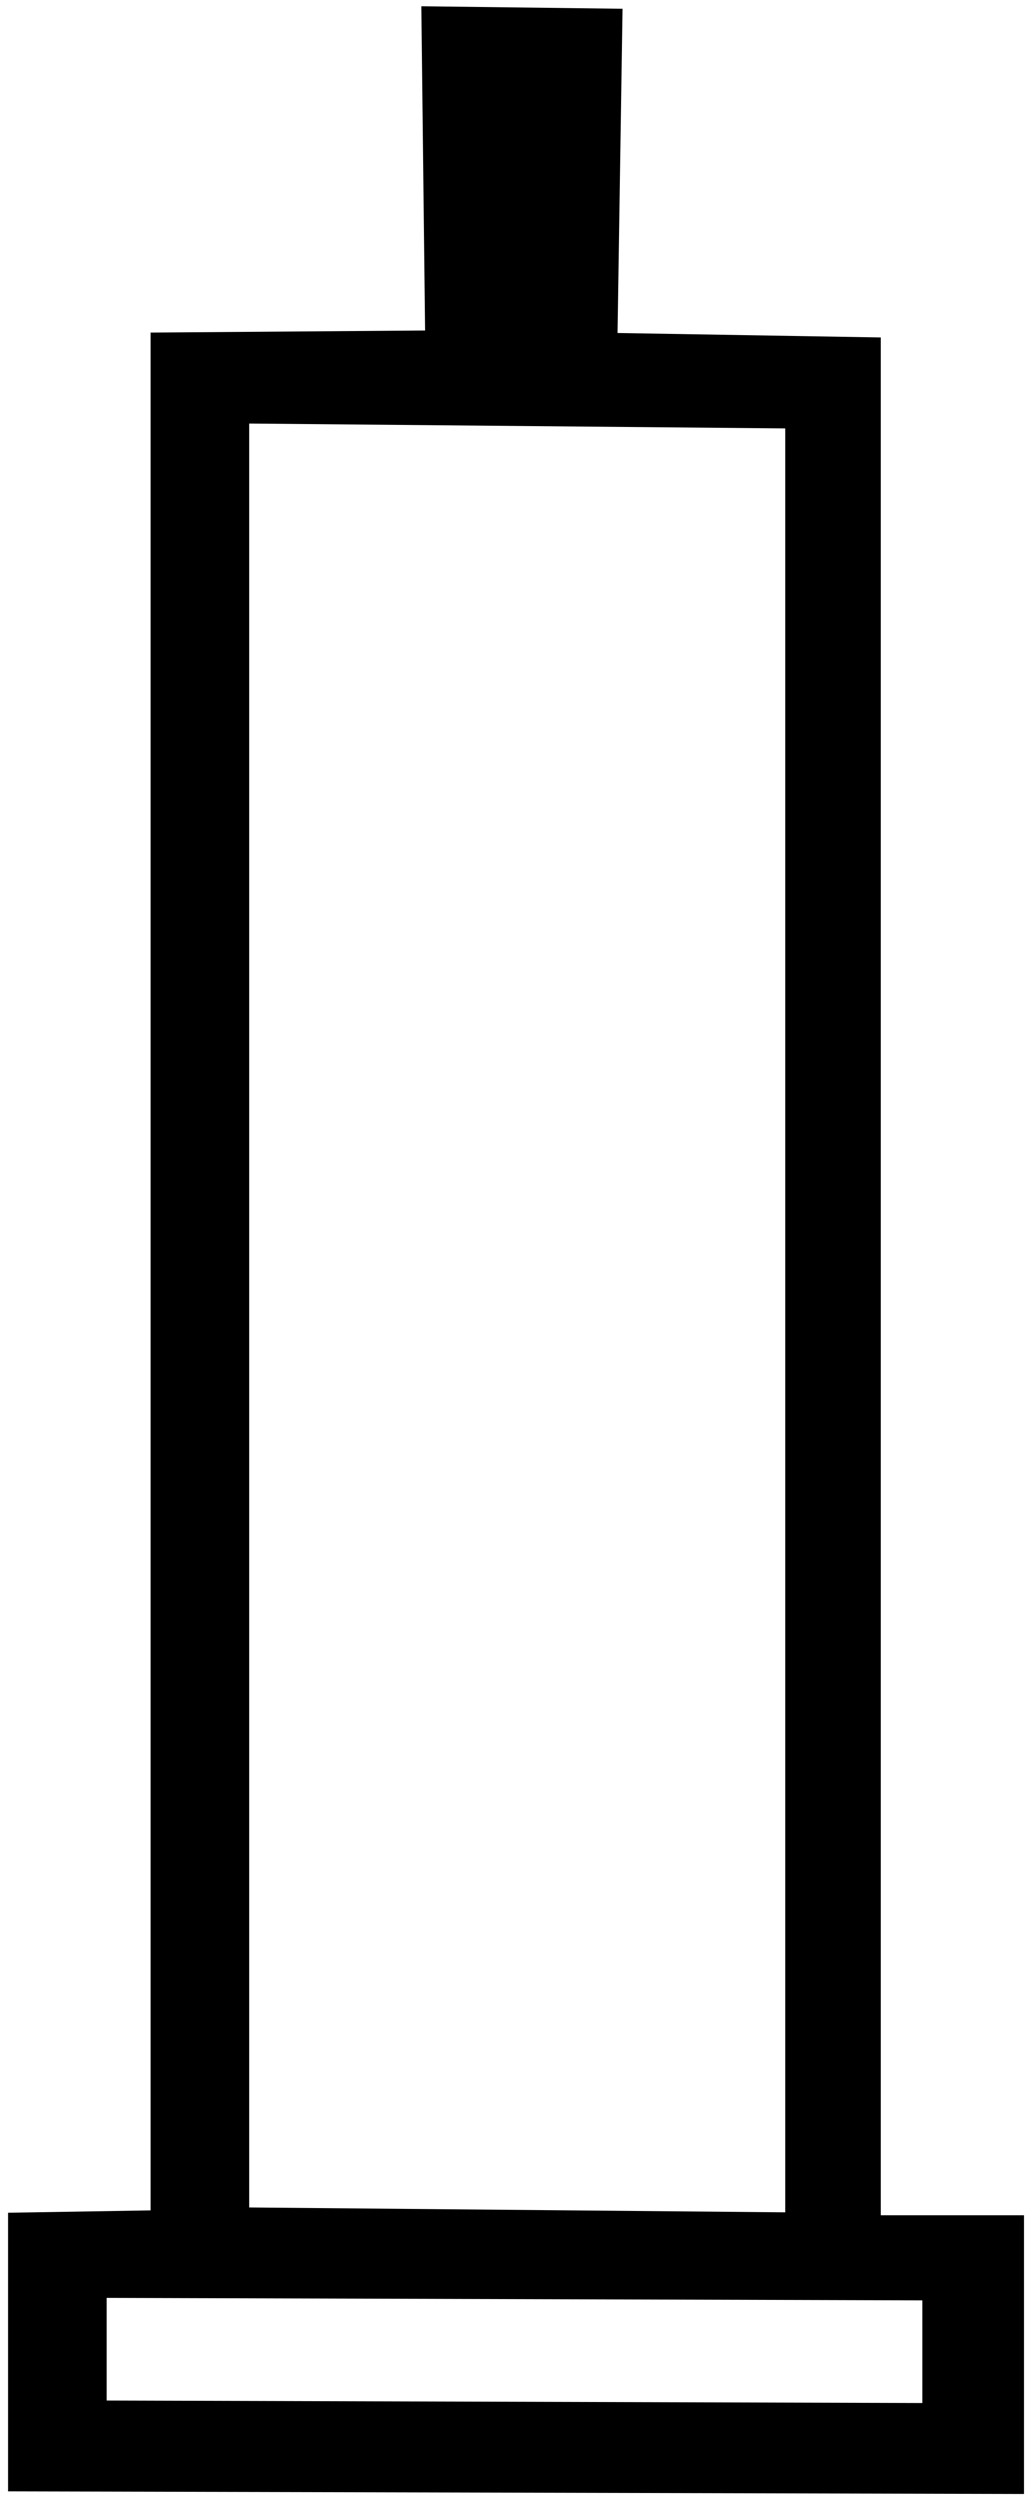
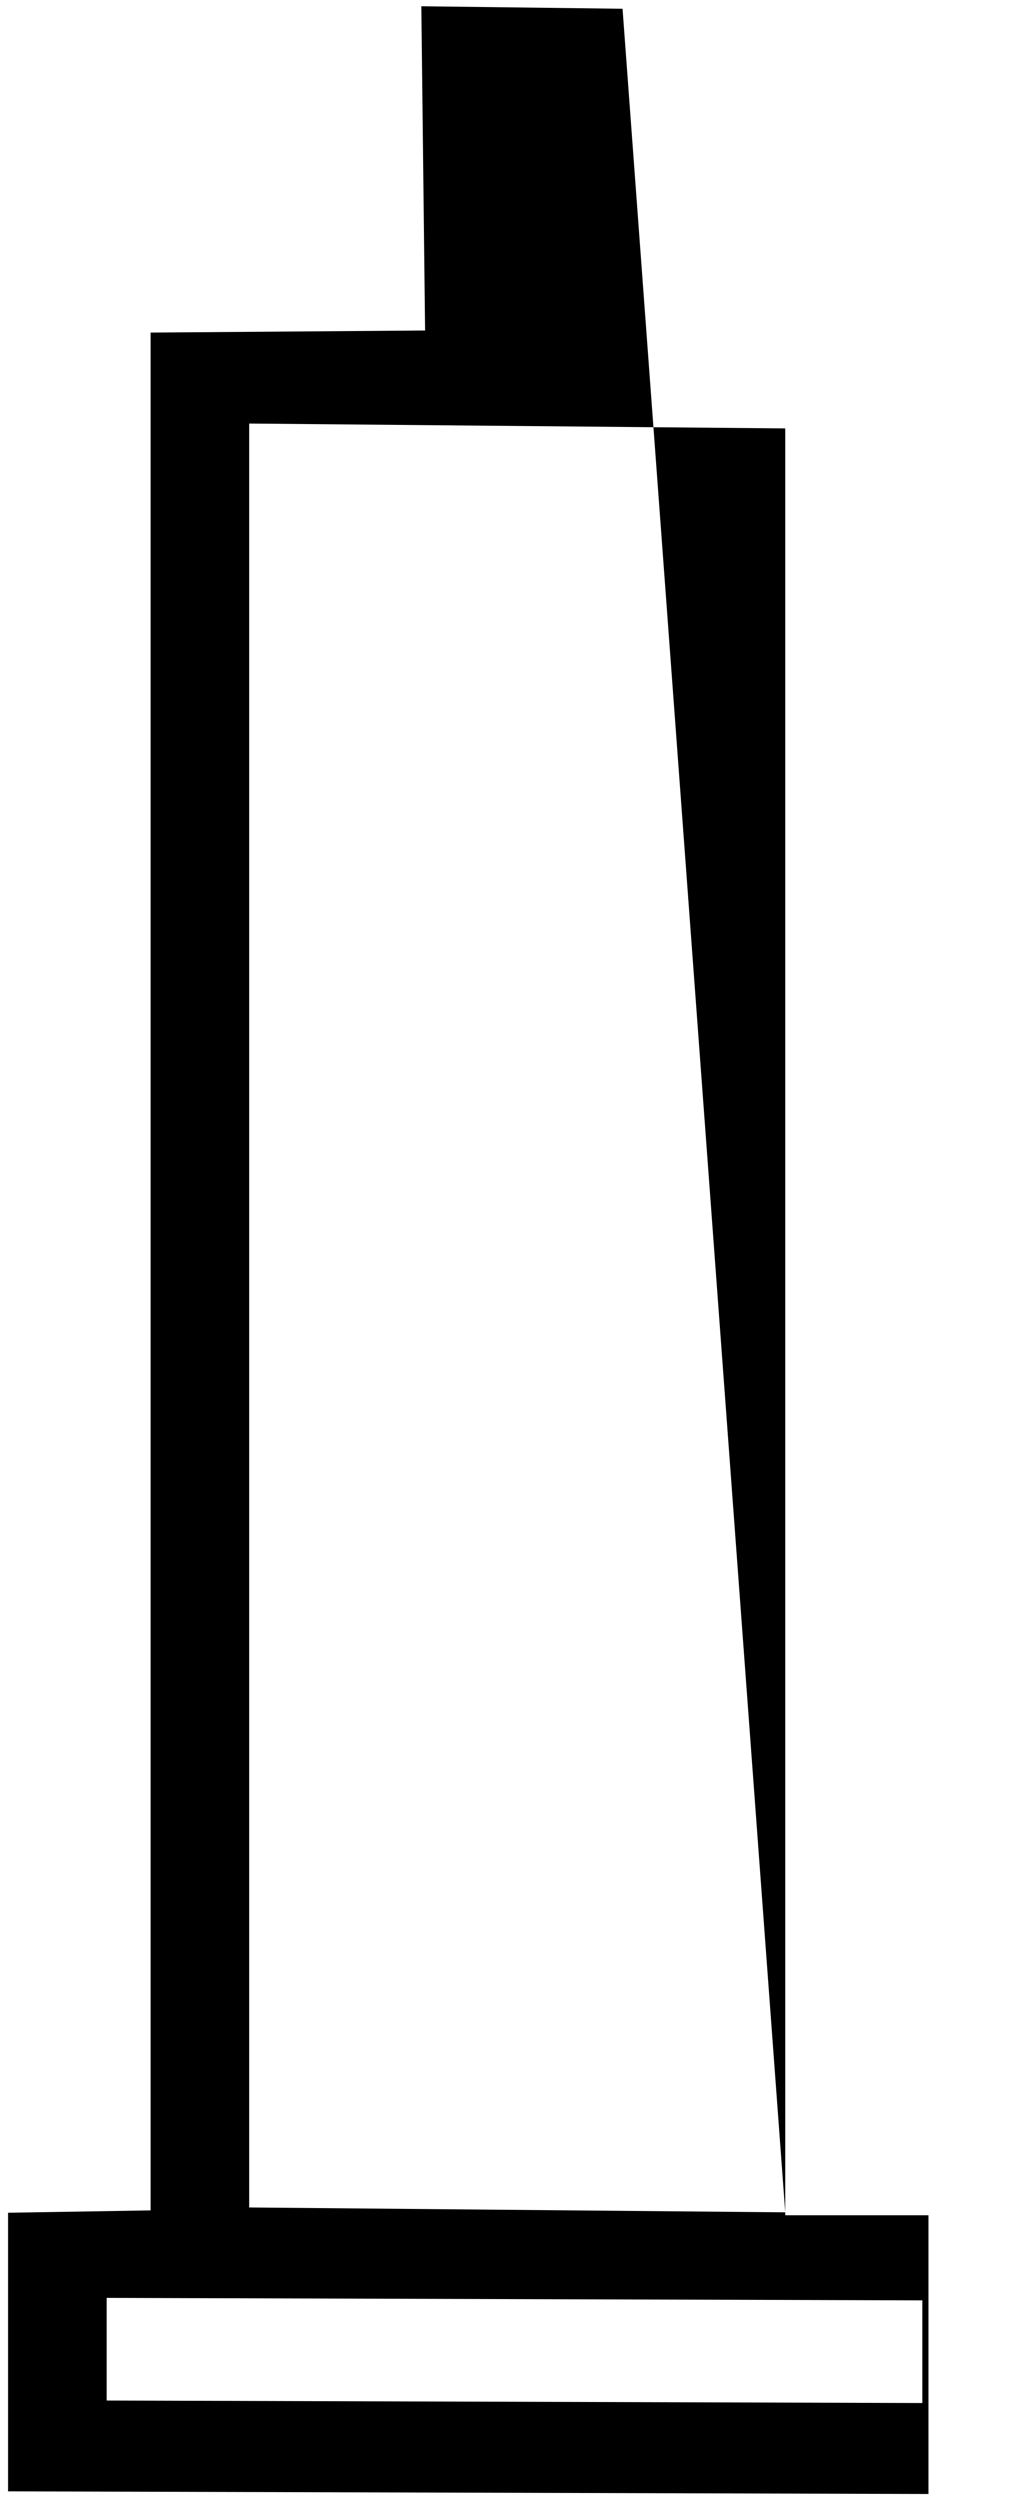
<svg xmlns="http://www.w3.org/2000/svg" xmlns:ns1="http://sodipodi.sourceforge.net/DTD/sodipodi-0.dtd" xmlns:ns2="http://www.inkscape.org/namespaces/inkscape" width="7.4" height="17.973" version="1.1" id="svg560" ns1:docname="US9O28VARA.svg" ns2:version="1.2.1 (9c6d41e410, 2022-07-14)">
  <defs id="defs564" />
  <ns1:namedview id="namedview562" pagecolor="#ffffff" bordercolor="#000000" borderopacity="0.25" ns2:showpageshadow="2" ns2:pageopacity="0.0" ns2:pagecheckerboard="0" ns2:deskcolor="#d1d1d1" showgrid="false" ns2:zoom="45.699956" ns2:cx="4.7155407" ns2:cy="8.1181698" ns2:window-width="1920" ns2:window-height="1137" ns2:window-x="-8" ns2:window-y="-8" ns2:window-maximized="1" ns2:current-layer="svg560" />
-   <path style="fill:#000000;stroke:none;stroke-width:1.076" d="m 6.633,17.276 v -0.738 l -5.866,-0.018 v 0.738 z M 5.647,15.905 V 3.08 L 1.792,3.045 V 15.87 Z M 4.441,2.394 6.334,2.426 V 15.926 h 1.03 v 2.004 L 0.058,17.911 V 15.908 L 1.083,15.891 V 2.391 L 3.057,2.376 3.03,0.045 4.477,0.063 Z" id="path558" ns1:nodetypes="ccccccccccccccccccccccc" />
+   <path style="fill:#000000;stroke:none;stroke-width:1.076" d="m 6.633,17.276 v -0.738 l -5.866,-0.018 v 0.738 z M 5.647,15.905 V 3.08 L 1.792,3.045 V 15.87 Z V 15.926 h 1.03 v 2.004 L 0.058,17.911 V 15.908 L 1.083,15.891 V 2.391 L 3.057,2.376 3.03,0.045 4.477,0.063 Z" id="path558" ns1:nodetypes="ccccccccccccccccccccccc" />
</svg>